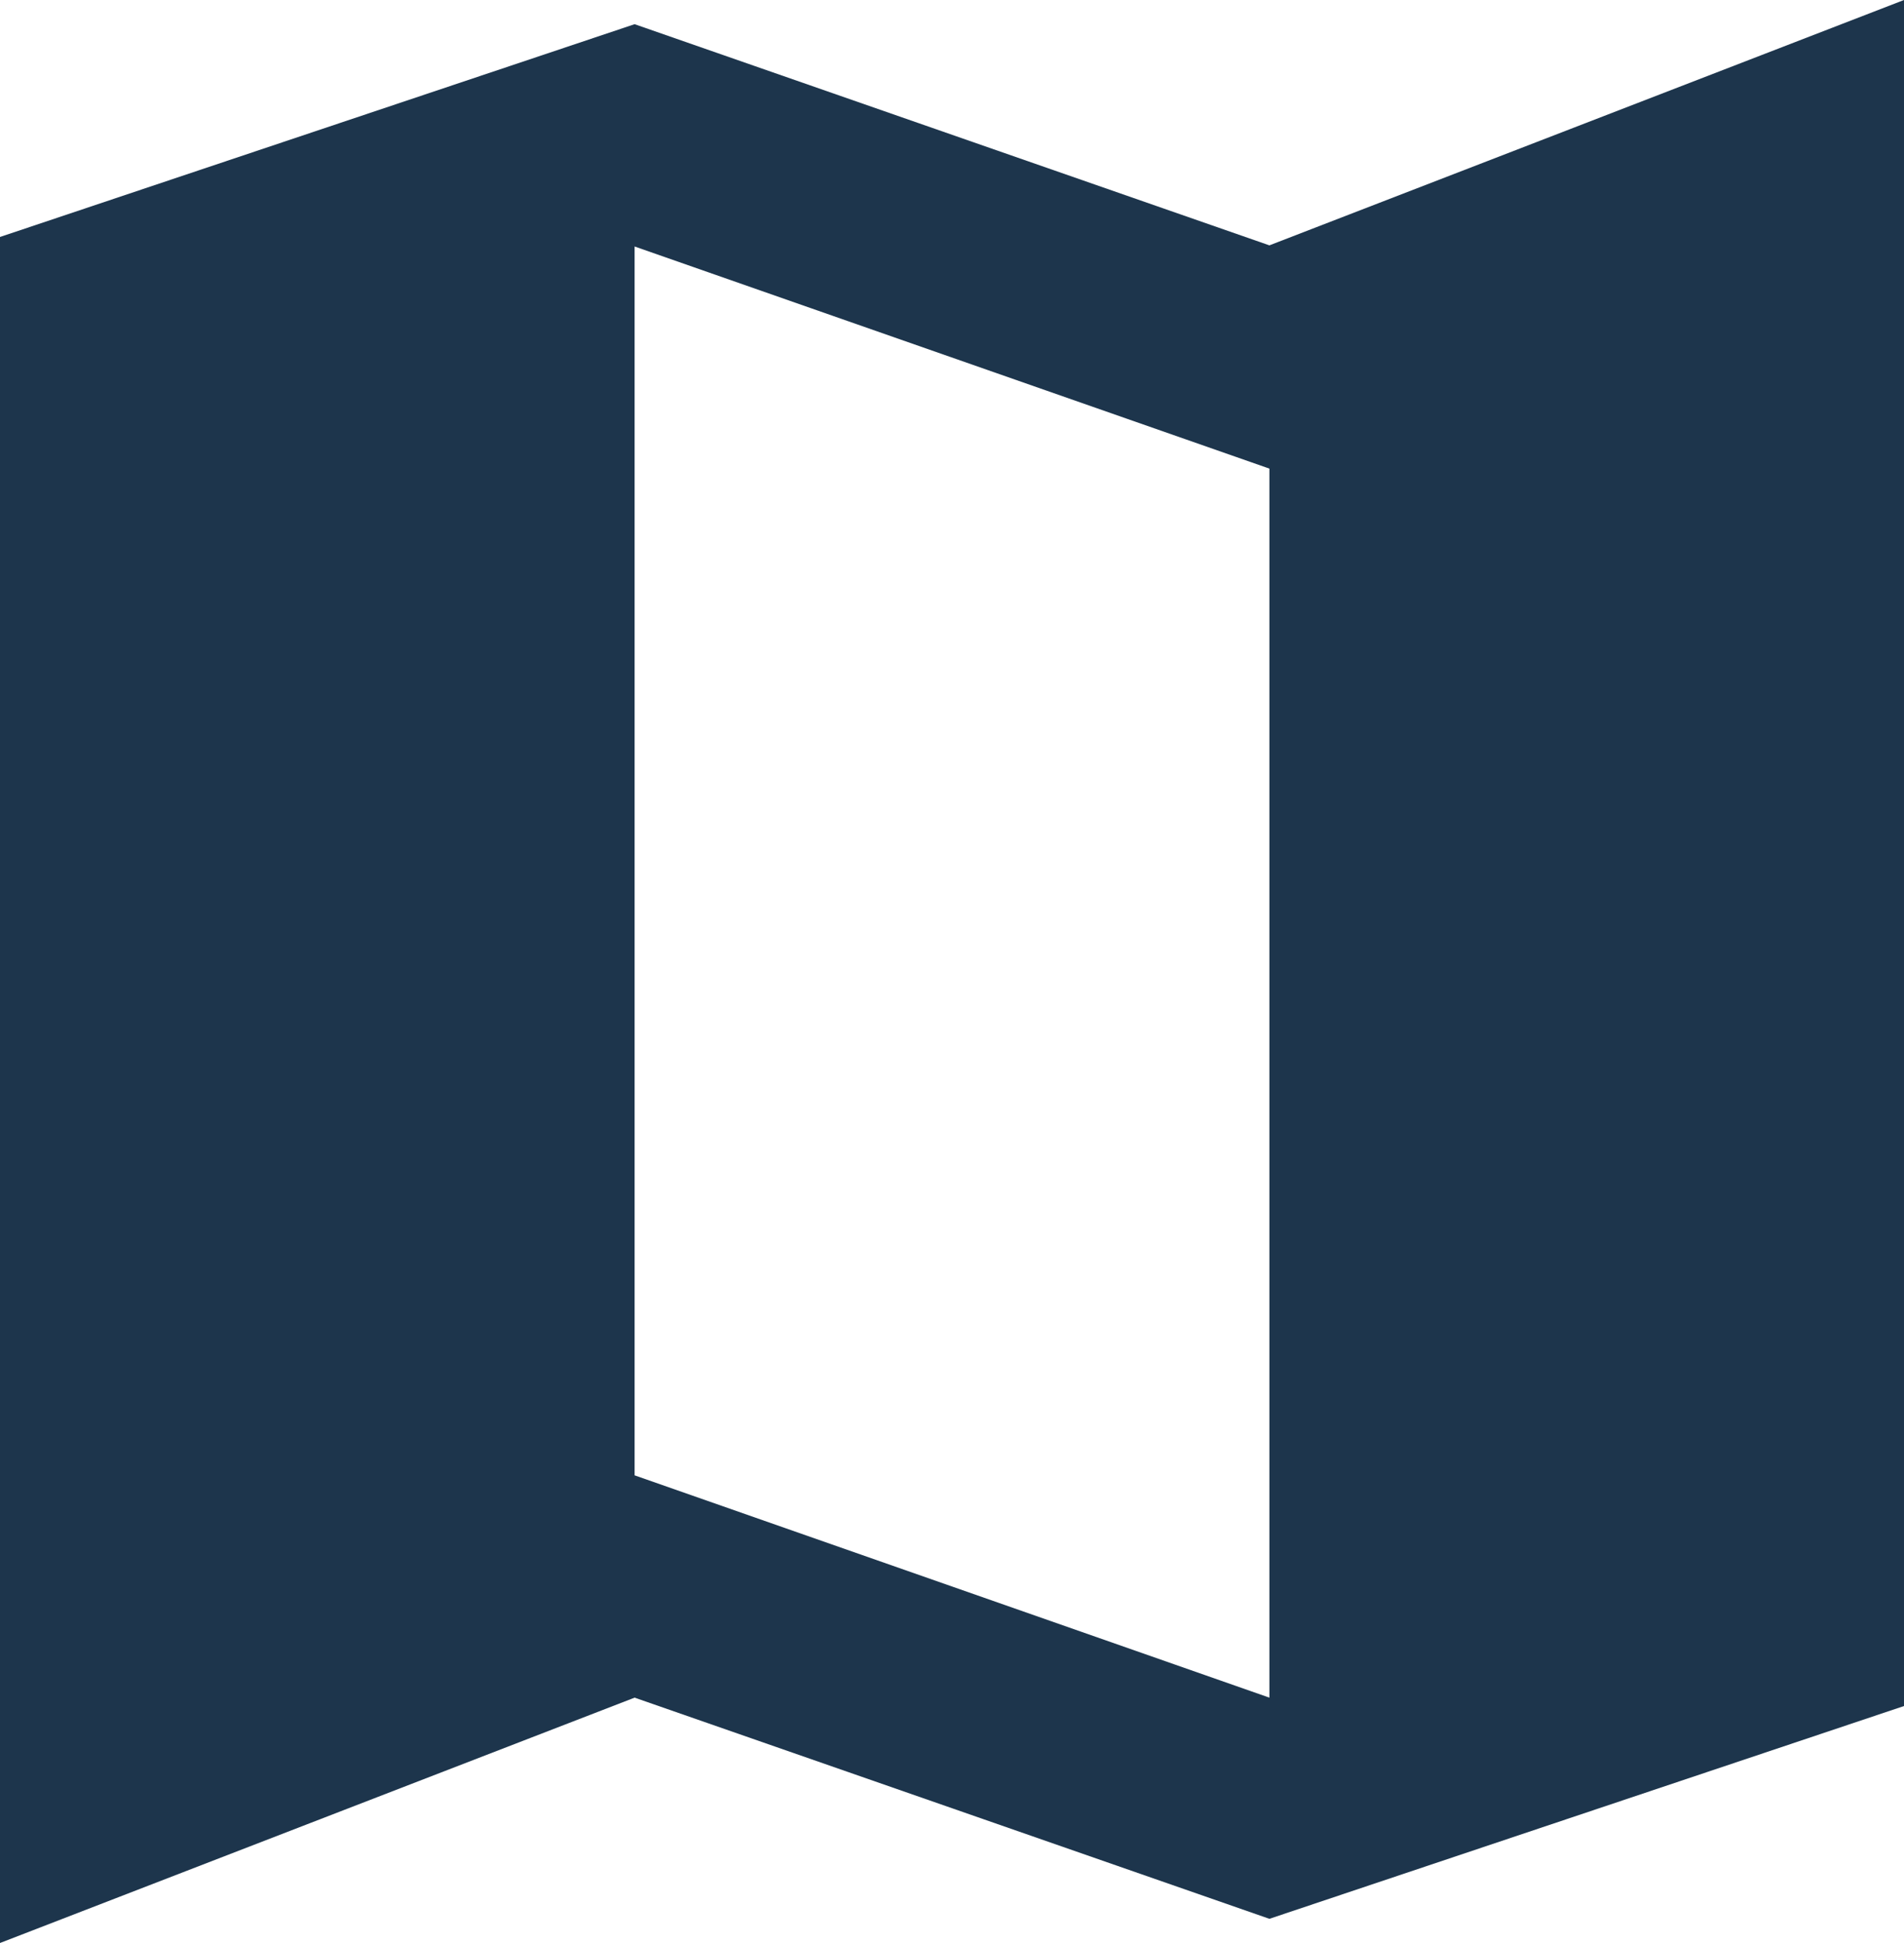
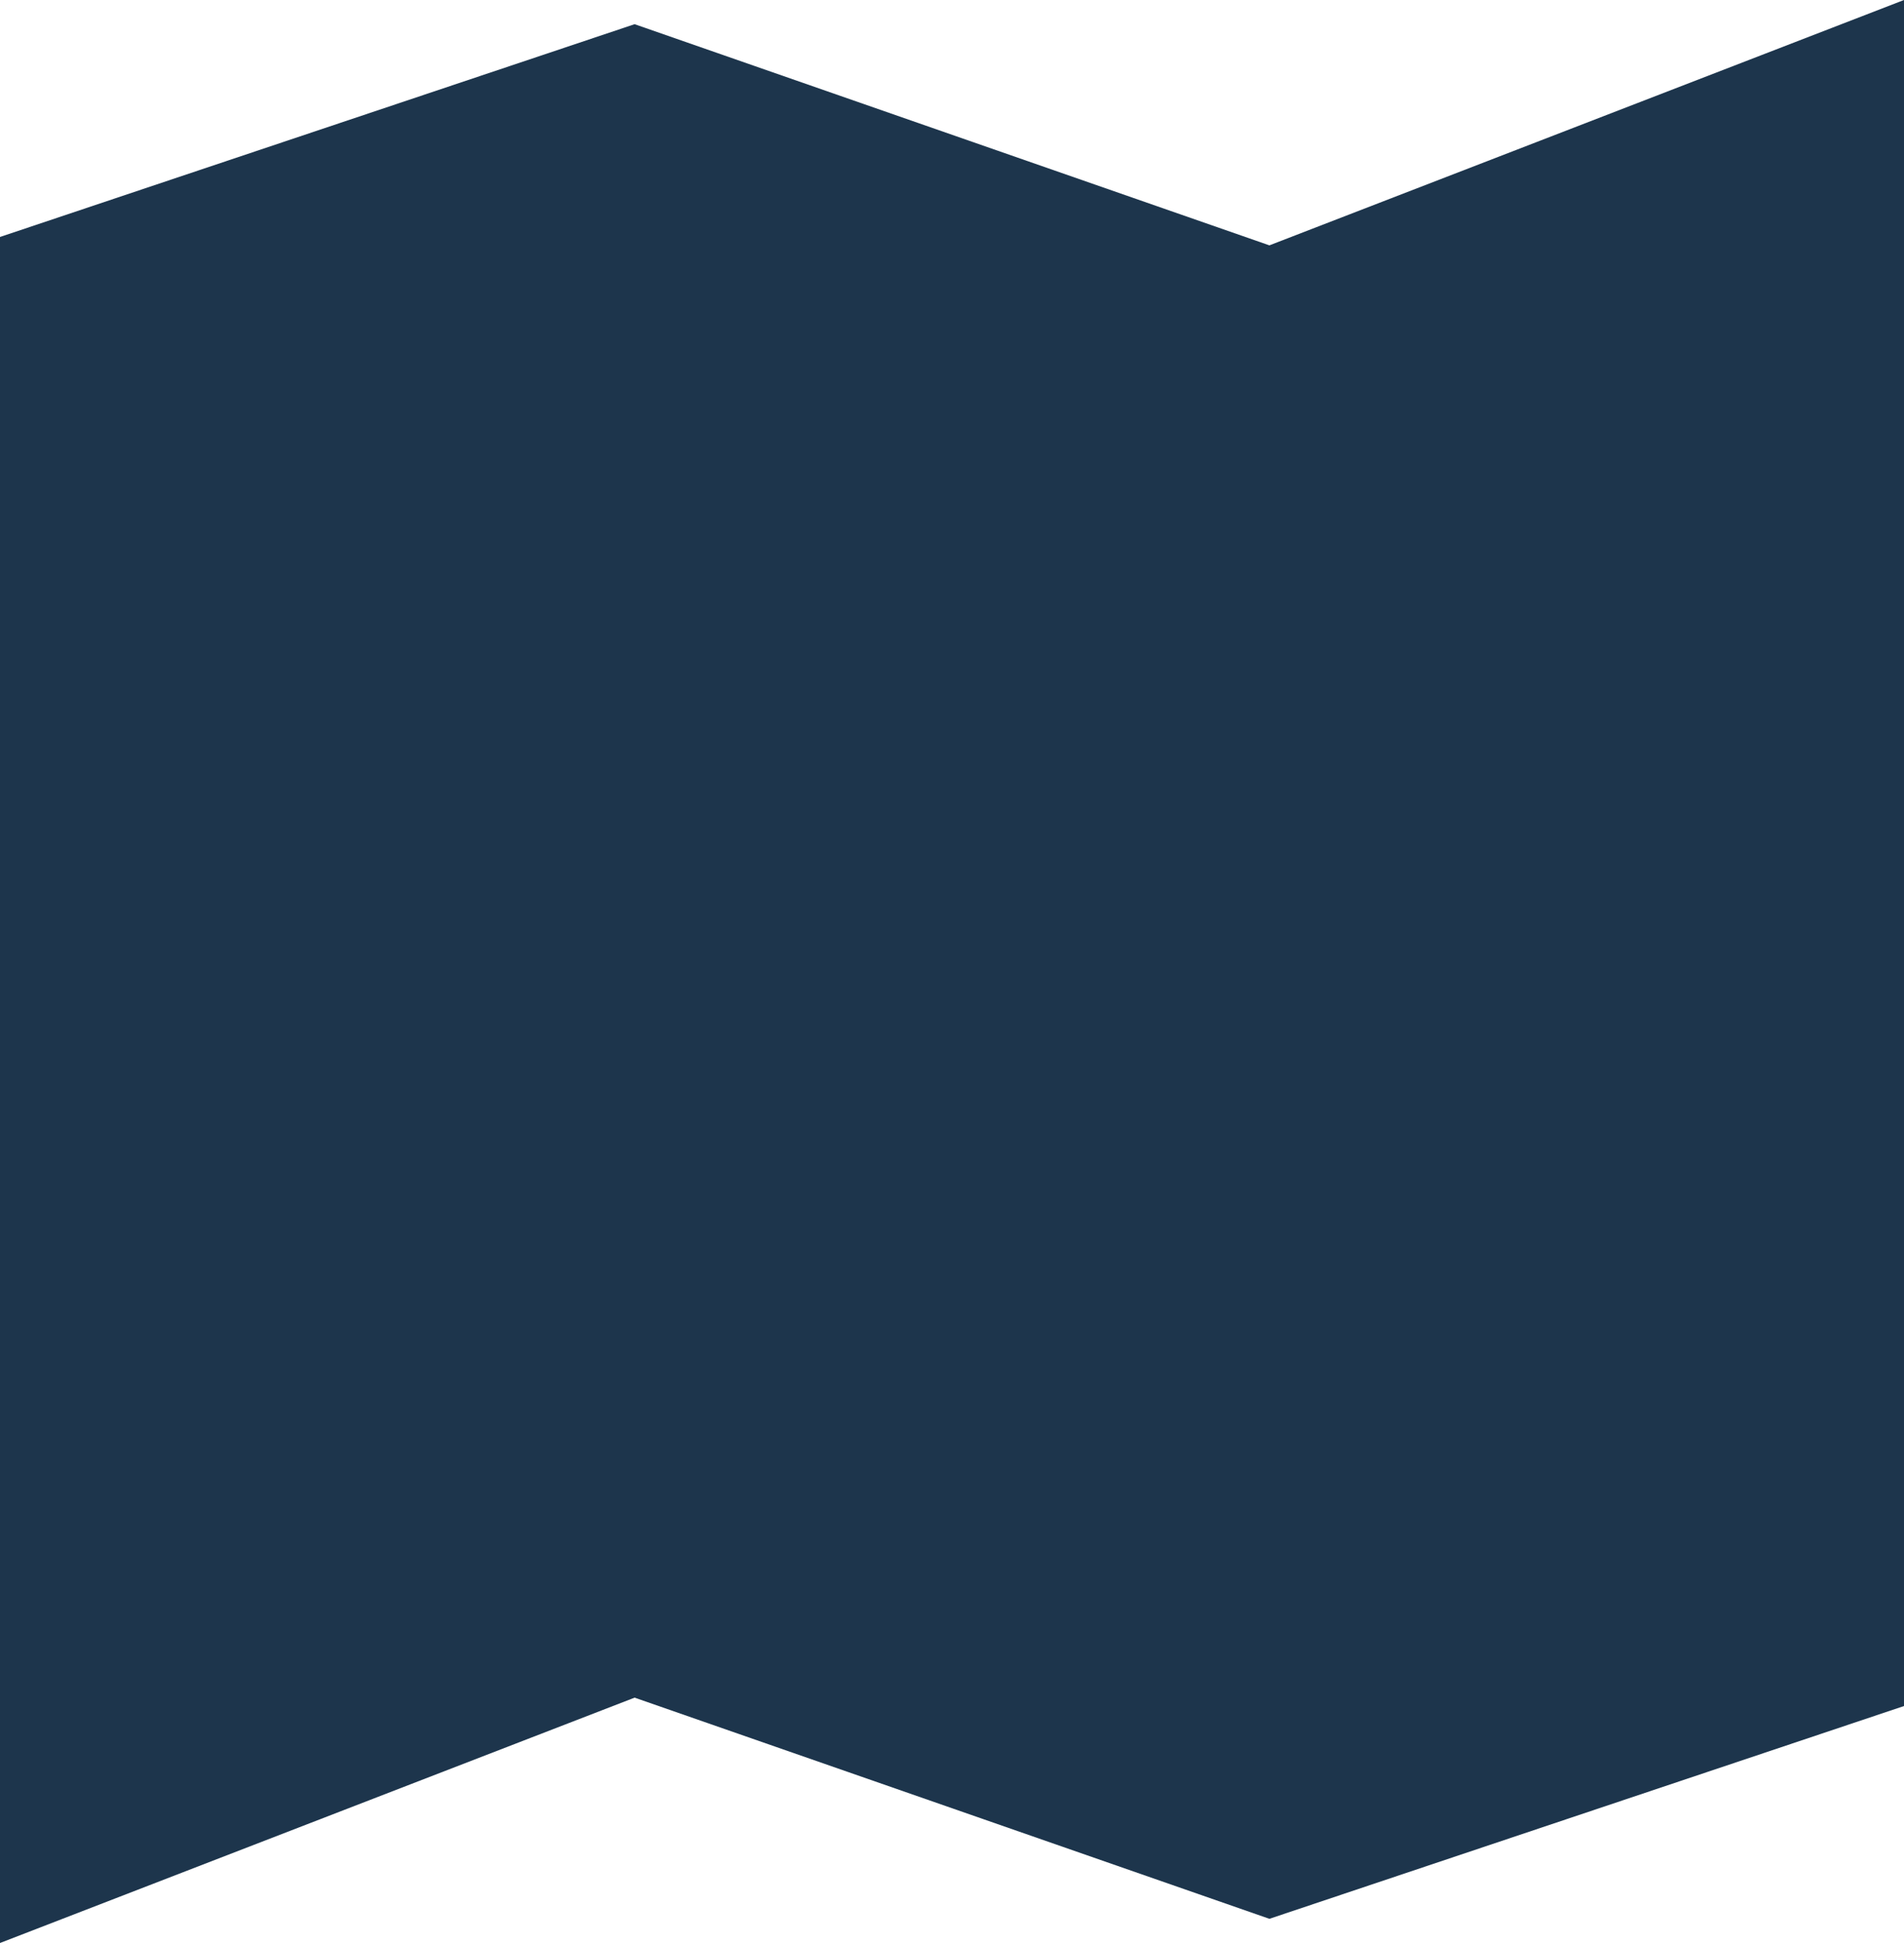
<svg xmlns="http://www.w3.org/2000/svg" id="Layer_1" data-name="Layer 1" viewBox="0 0 100 102">
  <defs>
    <style>.cls-1{fill:#1d354c;}</style>
  </defs>
-   <path id="Map_icon" data-name="Map icon" class="cls-1" d="M66.67,12.88,33.33,1.27,0,12.44V102L33.33,89.12l33.34,11.61L100,89.56V0Zm0,76.24L33.33,77.45V12.94L66.67,24.6Z" />
+   <path id="Map_icon" data-name="Map icon" class="cls-1" d="M66.67,12.88,33.33,1.27,0,12.44V102L33.33,89.12l33.34,11.61L100,89.56V0Zm0,76.24V12.94L66.67,24.6Z" />
</svg>